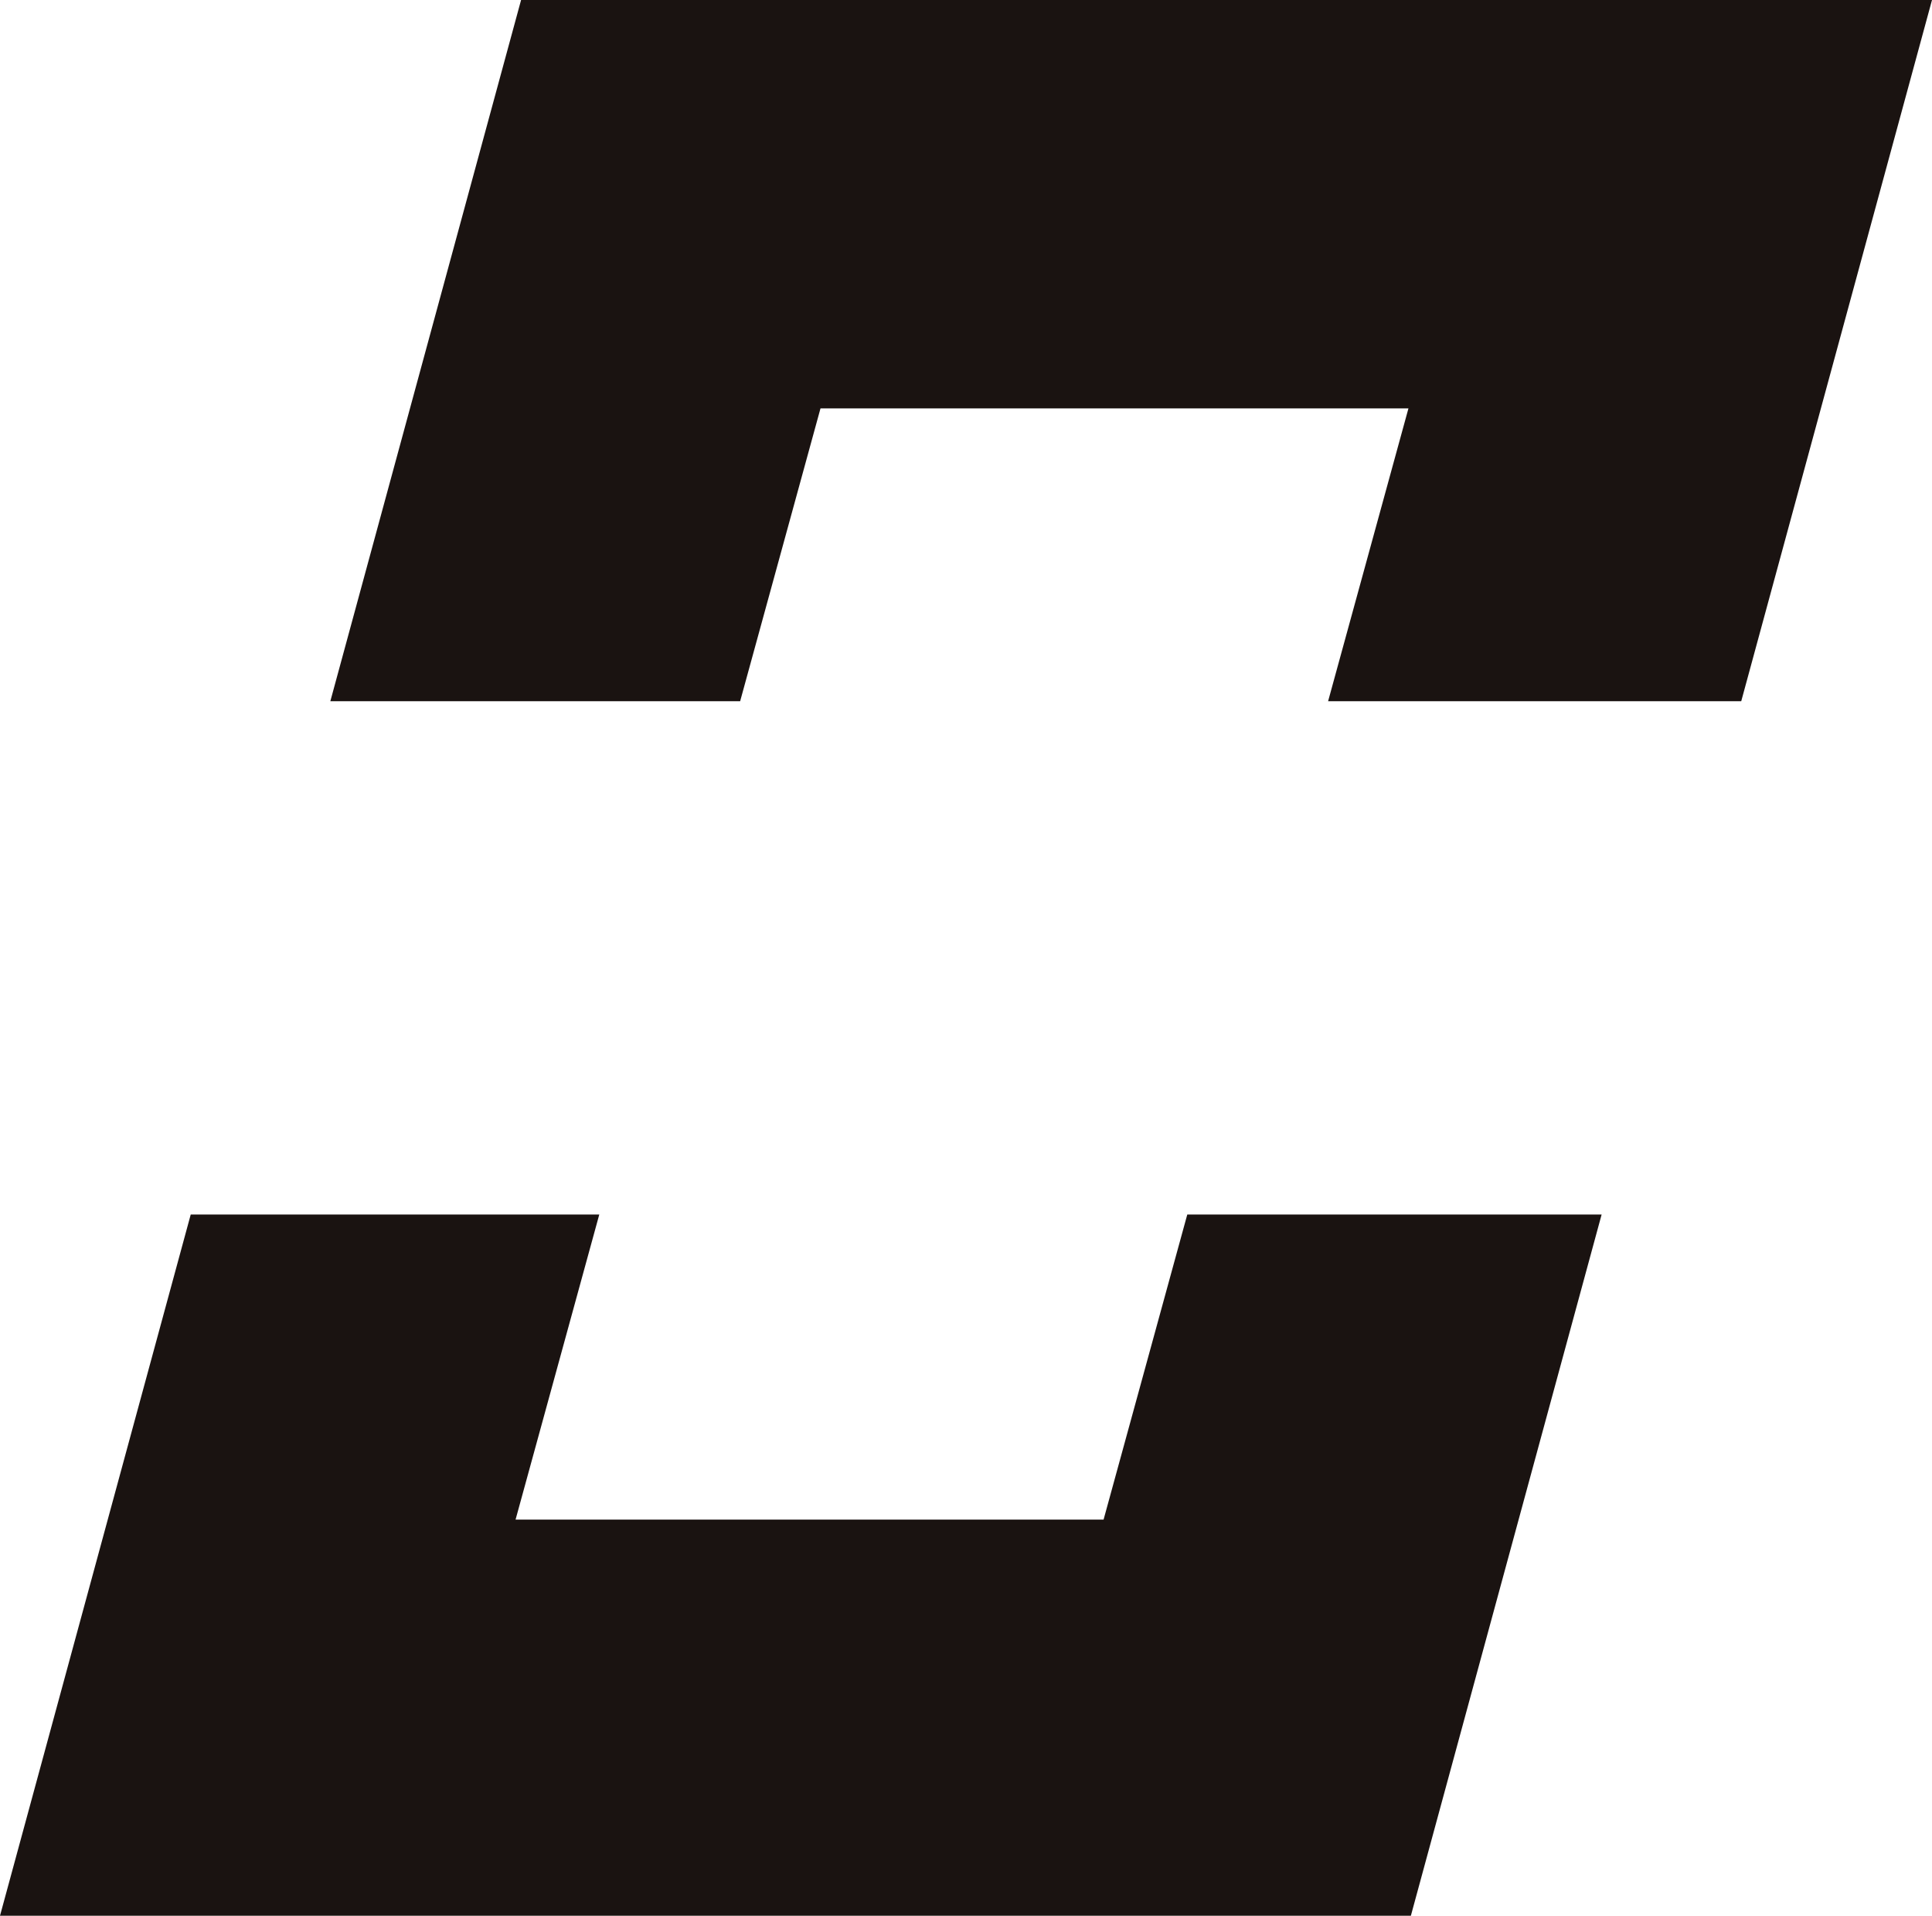
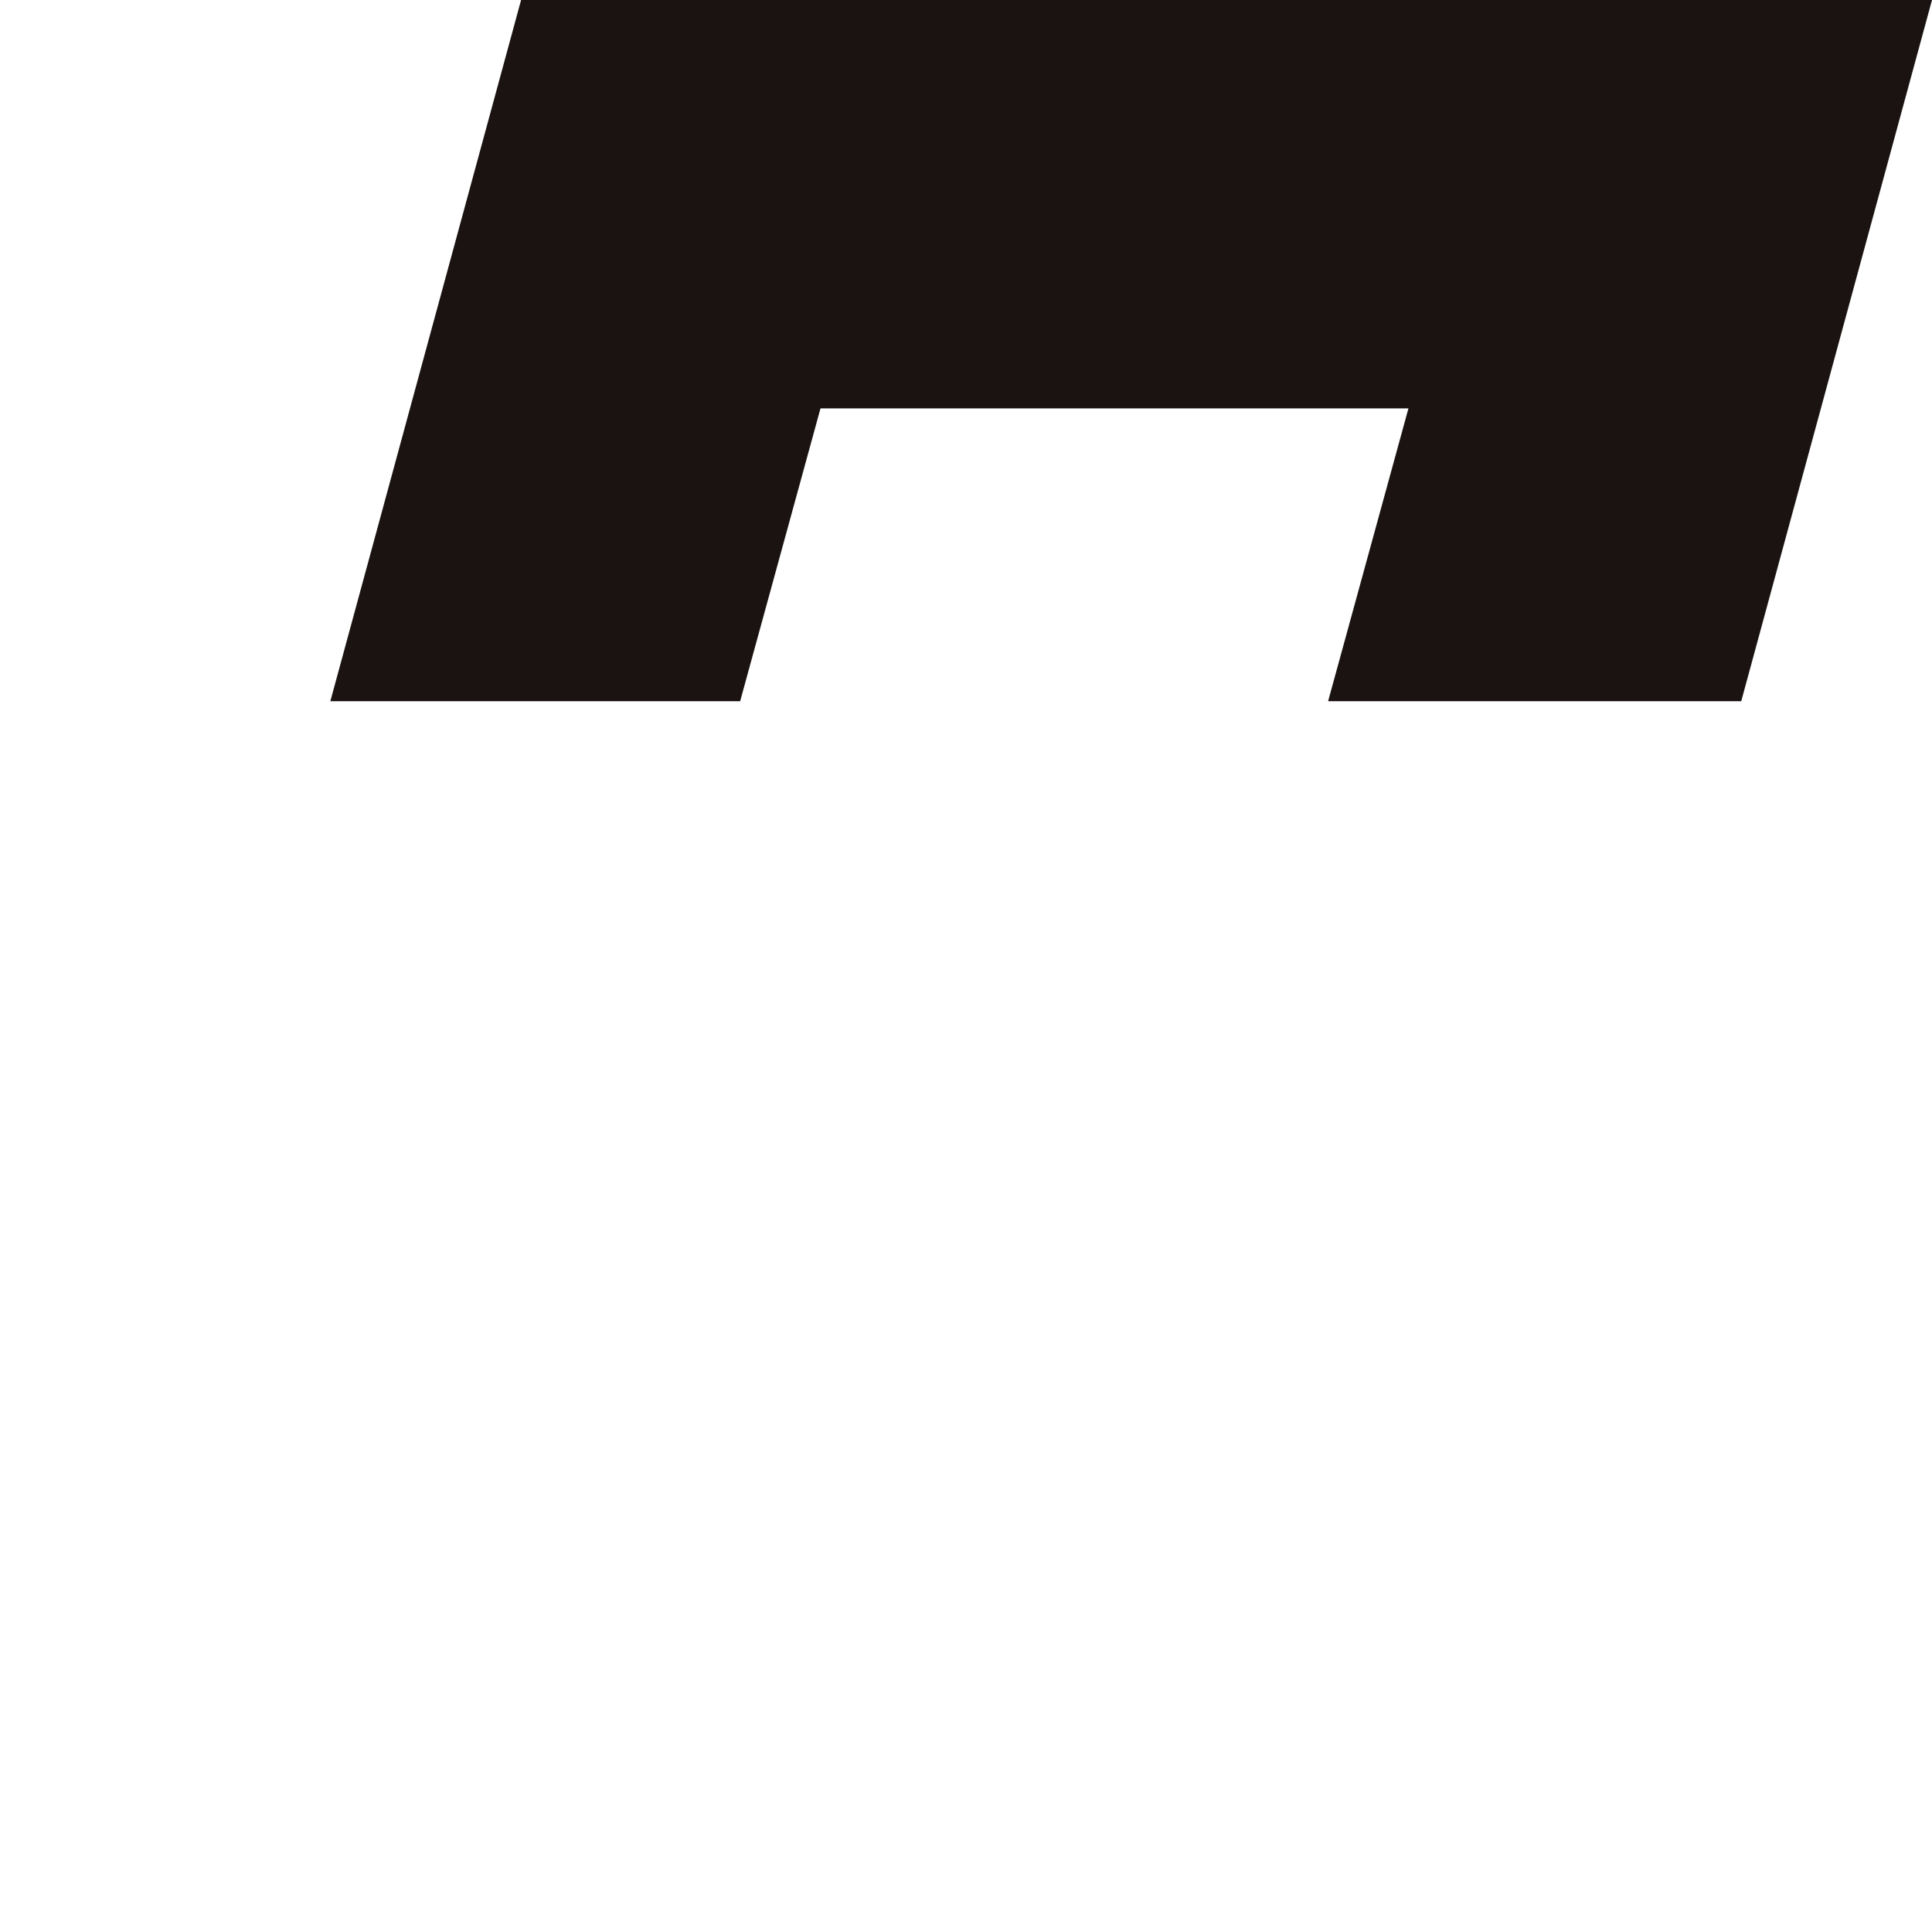
<svg xmlns="http://www.w3.org/2000/svg" width="323.308" height="320.549" viewBox="0 0 323.308 320.549">
  <g transform="translate(-63.085 0)">
    <path d="M84.74,0,52.821,117.331H121.4l13.447-49h98.389l-13.445,49h69.135L320.85,0Z" transform="translate(65.544 0)" fill="#1a1311" />
-     <path d="M226.836,90.688l-14.008,51.053h-98.4l14.01-51.053H60.069L28.152,208.019h236.1L296.174,90.688Z" transform="translate(34.933 112.53)" fill="#1a1311" />
    <path d="M48.357,63.886Z" transform="translate(17.47 79.273)" fill="#1a1311" />
-     <path d="M37.4,63.886Z" transform="translate(34.88 79.273)" fill="#1a1311" />
  </g>
</svg>